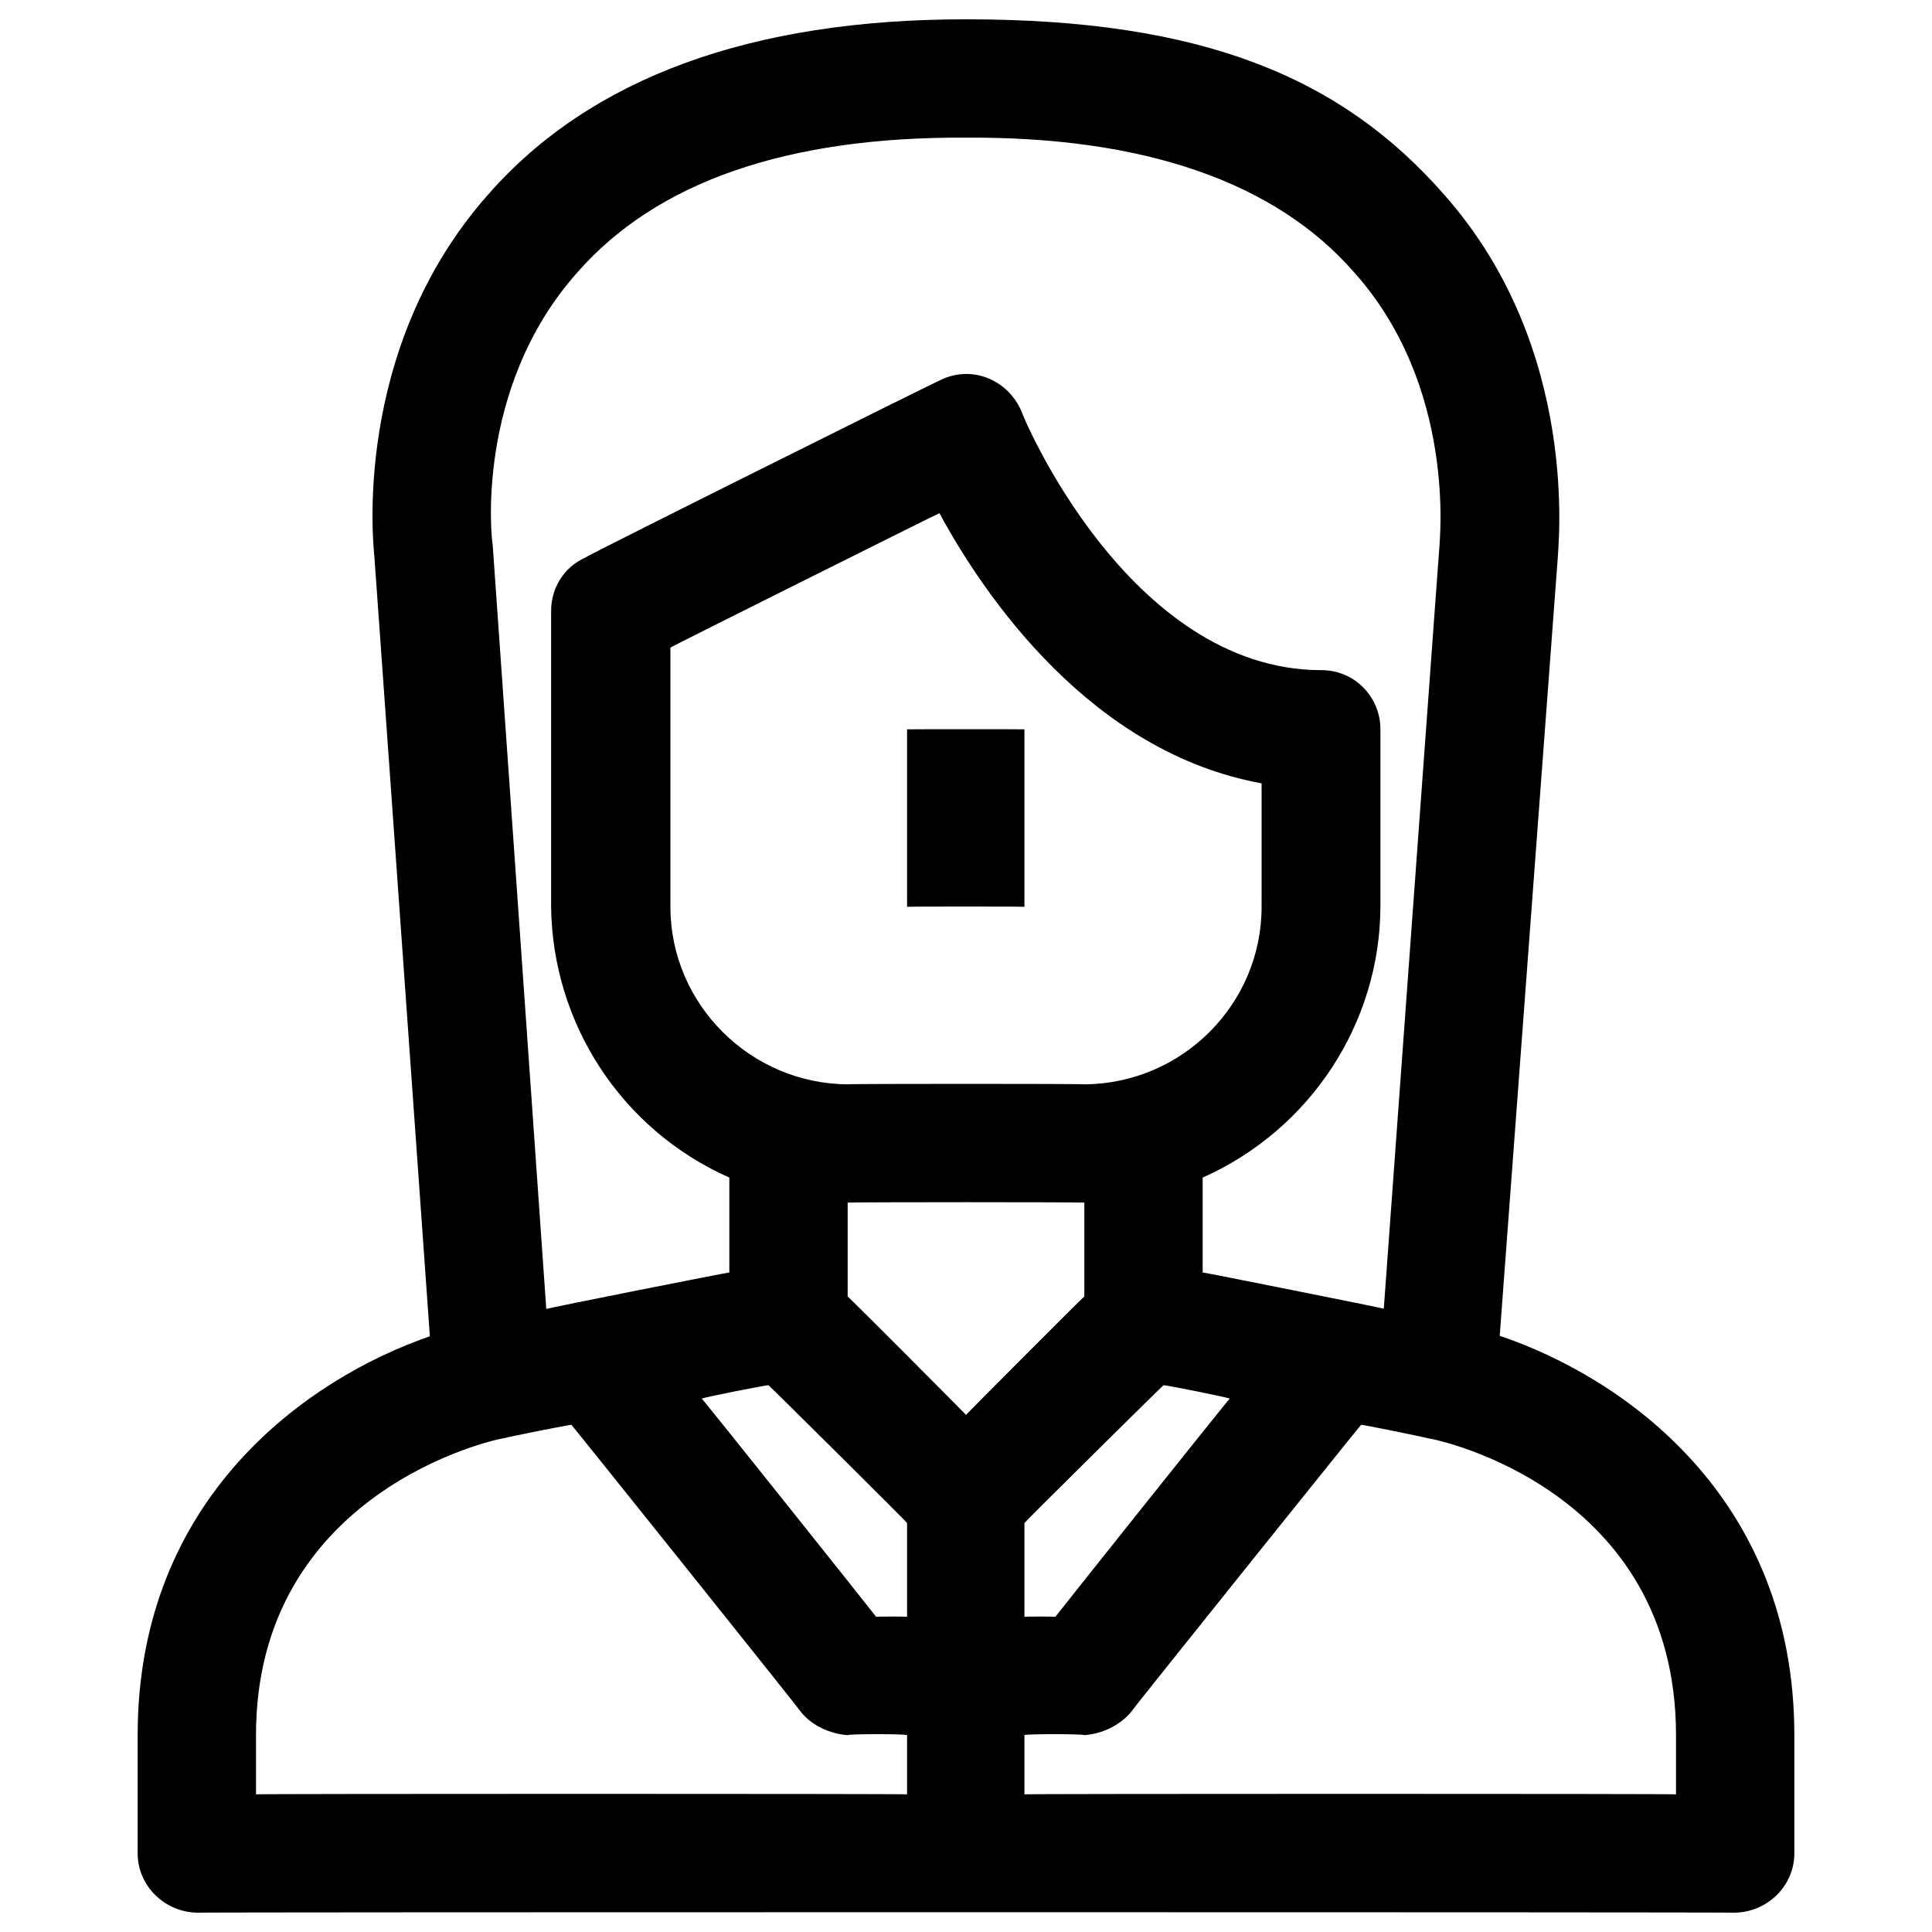
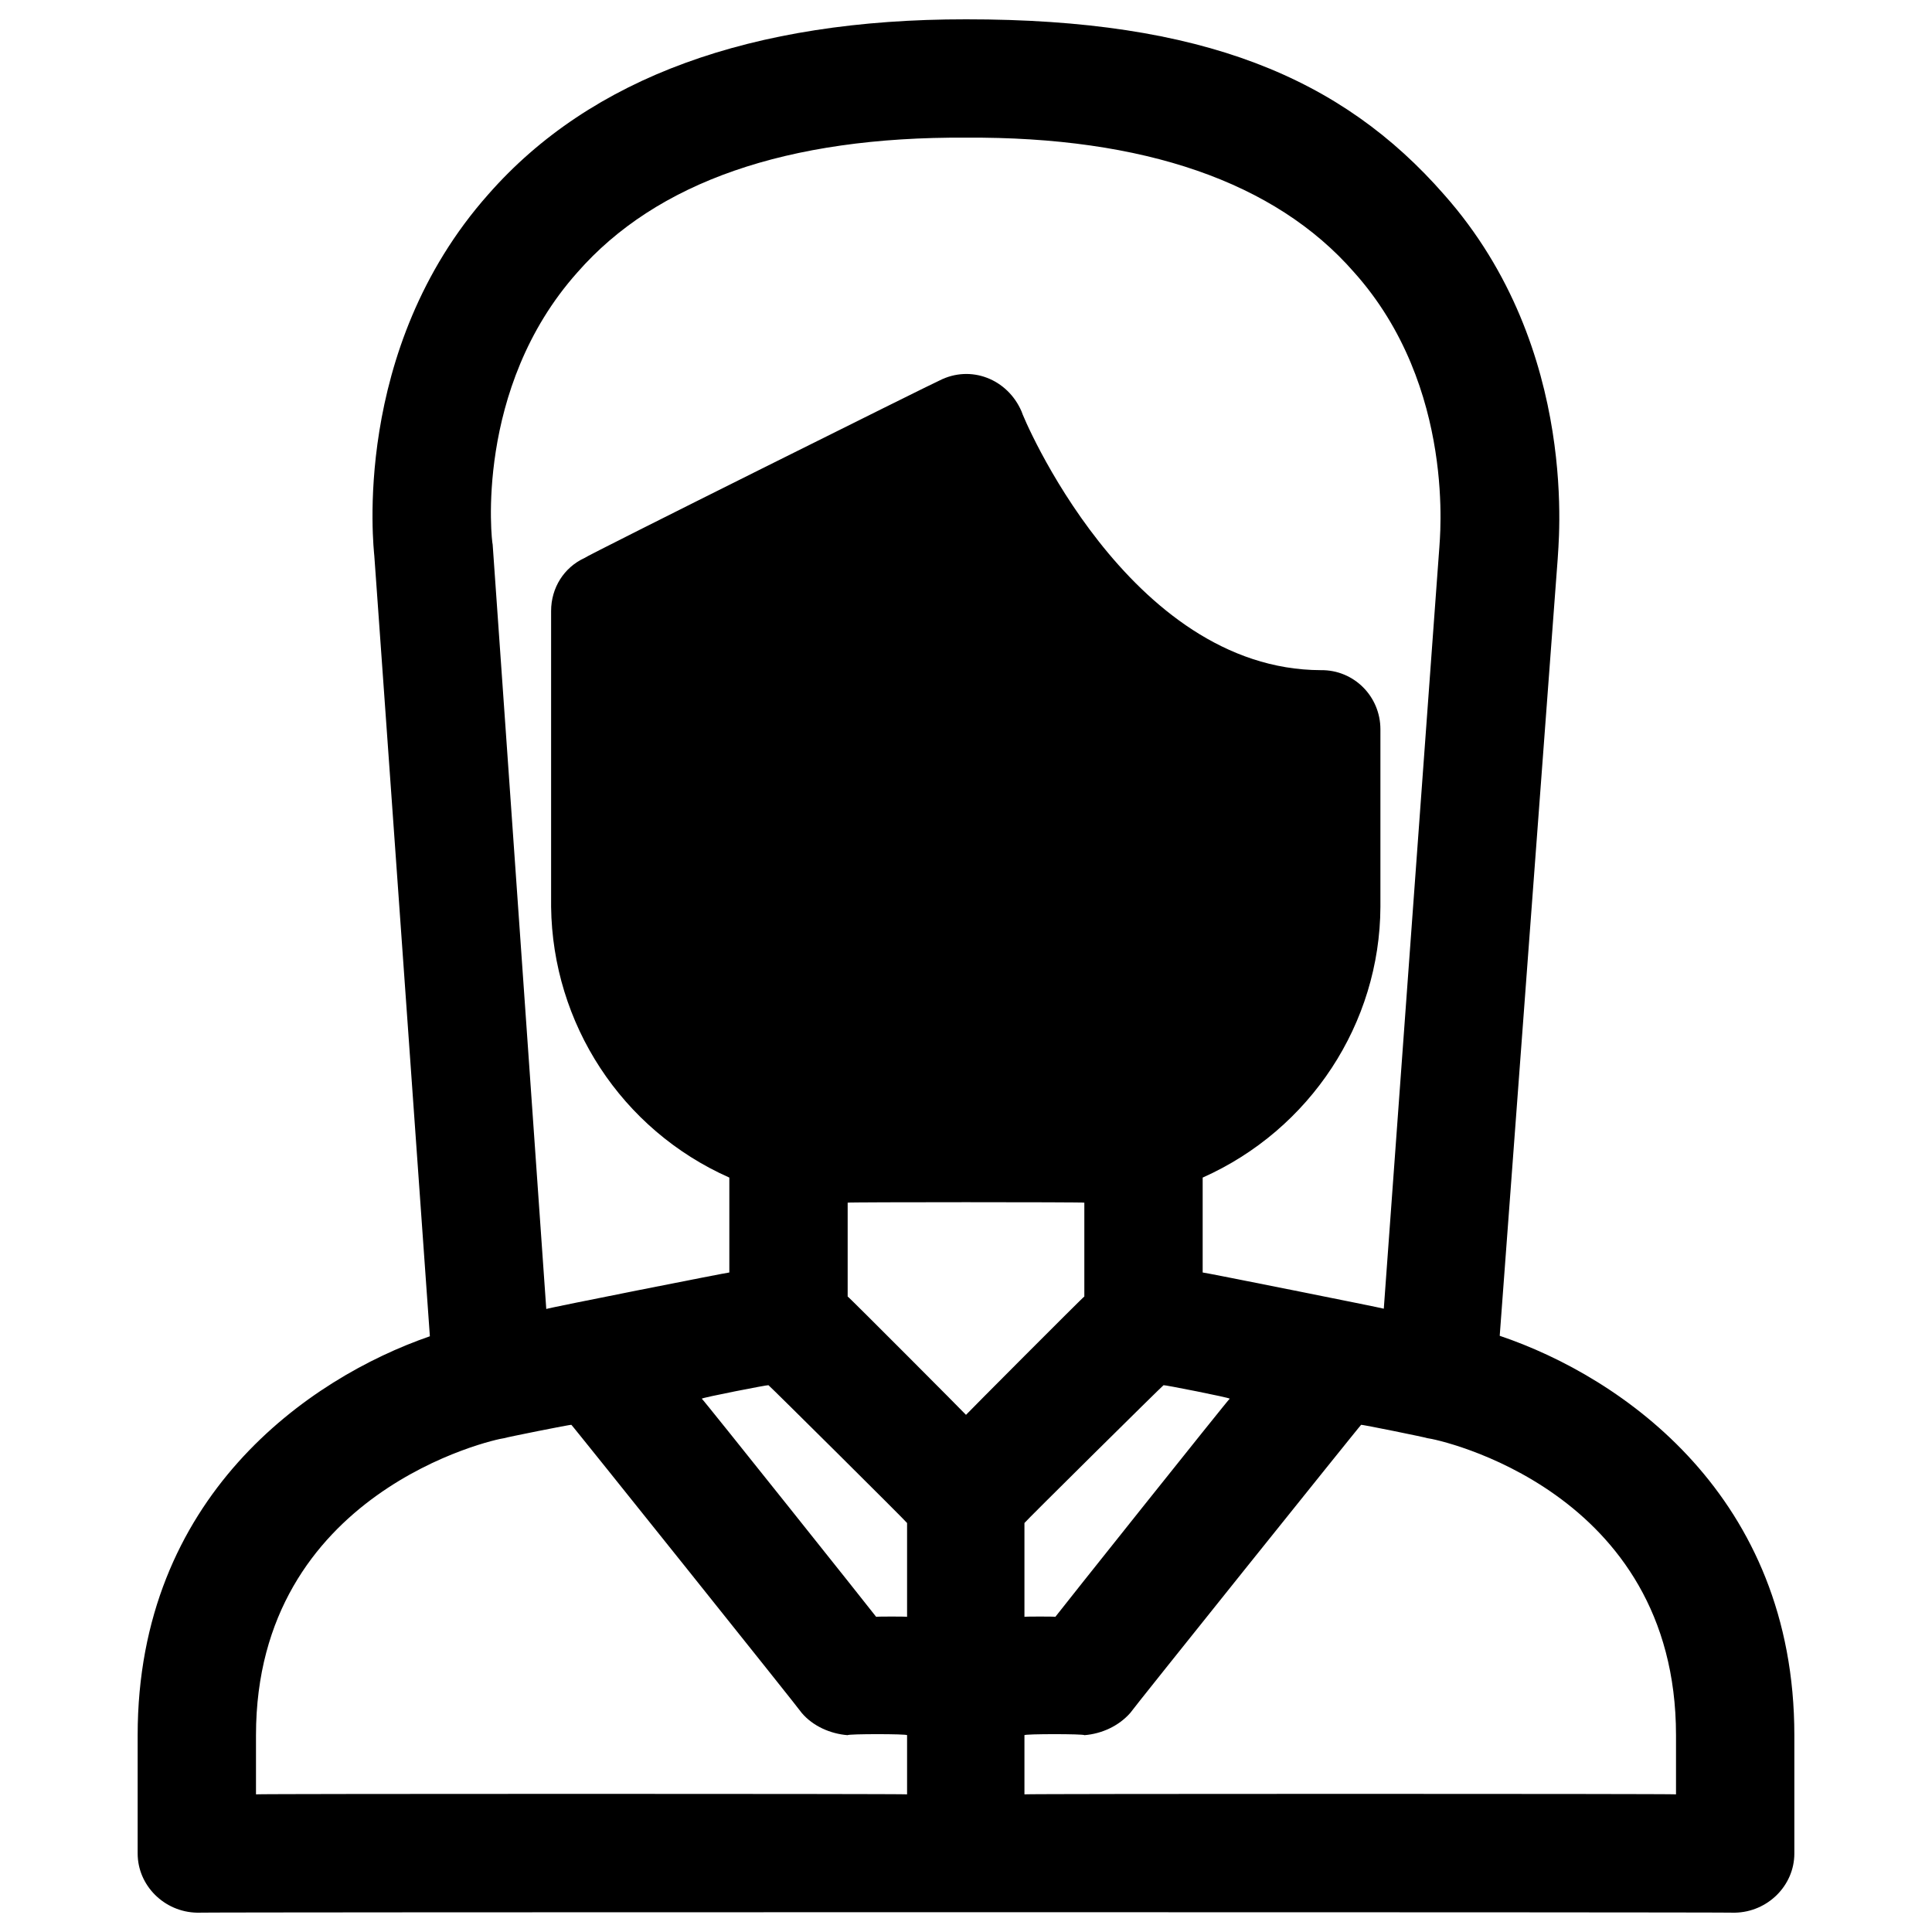
<svg xmlns="http://www.w3.org/2000/svg" version="1.1" width="100%" height="100%" id="svgWorkerArea" viewBox="0 0 400 400" style="background: white;">
  <defs id="defsdoc">
    <pattern id="patternBool" x="0" y="0" width="10" height="10" patternUnits="userSpaceOnUse" patternTransform="rotate(35)">
-       <circle cx="5" cy="5" r="4" style="stroke: none;fill: #ff000070;" />
-     </pattern>
+       </pattern>
  </defs>
  <g id="fileImp-618436328" class="cosito">
-     <path id="pathImp-390299311" class="grouped" d="M310.5 276.563C310.5 276.367 322.5 115.667 322.5 115.769 322.5 113.767 327.5 72.467 299 40.309 277.8 16.067 249 3.967 200 4 155.6 3.967 122.3 16.067 101.1 40.236 72.5 72.467 77.4 113.767 77.5 115.12 77.5 114.967 89 276.467 89 276.661 63.8 285.367 28.5 309.967 28.5 359.25 28.5 358.967 28.5 383.667 28.5 383.75 28.5 390.367 34 395.867 40.8 396 40.8 395.867 359.2 395.867 359.2 396 366 395.867 371.5 390.367 371.5 383.75 371.5 383.667 371.5 358.967 371.5 359.25 371.5 309.867 336 285.167 310.5 276.563 310.5 276.367 310.5 276.367 310.5 276.563M119.5 56.442C135.9 37.667 163 28.267 200 28.5 236.8 28.267 264 37.667 280.3 56.32 301.7 80.167 298 112.267 298 113.356 298 113.167 286.5 270.867 286.5 270.952 286.5 270.867 249 263.367 249 263.455 249 263.367 249 243.767 249 243.806 271.3 233.867 285.7 211.867 285.8 187.75 285.8 187.667 285.8 150.967 285.8 151 285.8 144.167 280.3 138.667 273.5 138.75 233.5 138.667 211.5 85.667 211.5 85.181 208.6 78.467 201 75.467 194.5 78.786 194.5 78.667 121 115.267 121 115.536 116.8 117.467 114.1 121.667 114.1 126.5 114.1 126.267 114.1 187.667 114.1 187.75 114.4 211.867 128.6 233.867 151 243.806 151 243.767 151 263.367 151 263.455 151 263.367 113.1 270.867 113.1 271.013 113.1 270.867 102 112.667 102 112.731 101.8 112.267 98.1 80.467 119.5 56.442 119.5 56.267 119.5 56.267 119.5 56.442M224.5 224.5C224.5 224.367 175.5 224.367 175.5 224.5 155.3 224.367 138.8 207.867 138.8 187.75 138.8 187.667 138.8 133.967 138.8 134.071 138.8 133.967 194.5 106.167 194.5 106.251 204 123.767 226 155.767 261.2 162.184 261.2 161.967 261.2 187.667 261.2 187.75 261.2 207.867 244.8 224.367 224.5 224.5 224.5 224.367 224.5 224.367 224.5 224.5M224.5 249C224.5 248.867 224.5 268.267 224.5 268.429 224.5 268.267 200 292.867 200 292.929 200 292.867 175.5 268.267 175.5 268.429 175.5 268.267 175.5 248.867 175.5 249 175.5 248.867 224.5 248.867 224.5 249 224.5 248.867 224.5 248.867 224.5 249M159.1 286.791C159.1 286.667 187.8 315.167 187.8 315.322 187.8 315.167 187.8 334.667 187.8 334.75 187.8 334.667 181.4 334.667 181.4 334.75 181.4 334.667 145.3 289.367 145.3 289.584 145.3 289.367 159.1 286.667 159.1 286.791 159.1 286.667 159.1 286.667 159.1 286.791M212.1 315.322C212.1 315.167 240.9 286.667 240.9 286.791 240.9 286.667 254.6 289.367 254.6 289.584 254.6 289.367 218.5 334.667 218.5 334.75 218.5 334.667 212.1 334.667 212.1 334.75 212.1 334.667 212.1 315.167 212.1 315.322 212.1 315.167 212.1 315.167 212.1 315.322M53 359.25C53 308.867 102.3 297.967 104.4 297.755 104.4 297.667 118.3 294.867 118.3 294.999 118.3 294.867 166 354.467 166 354.656 168.3 357.367 171.9 358.967 175.5 359.25 175.5 358.967 187.8 358.967 187.8 359.25 187.8 358.967 187.8 371.367 187.8 371.5 187.8 371.367 53 371.367 53 371.5 53 371.367 53 358.967 53 359.25 53 358.967 53 358.967 53 359.25M347 371.5C347 371.367 212.1 371.367 212.1 371.5 212.1 371.367 212.1 358.967 212.1 359.25 212.1 358.967 224.5 358.967 224.5 359.25 228.1 358.967 231.6 357.367 234 354.656 234 354.467 281.8 294.867 281.8 294.999 281.8 294.867 295.5 297.667 295.5 297.755 297.7 297.967 347 308.467 347 359.25 347 358.967 347 371.367 347 371.5 347 371.367 347 371.367 347 371.5" />
-     <path id="pathImp-234748038" class="grouped" d="M187.8 151C187.8 150.967 212.1 150.967 212.1 151 212.1 150.967 212.1 187.667 212.1 187.75 212.1 187.667 187.8 187.667 187.8 187.75 187.8 187.667 187.8 150.967 187.8 151" />
+     <path id="pathImp-390299311" class="grouped" d="M310.5 276.563C310.5 276.367 322.5 115.667 322.5 115.769 322.5 113.767 327.5 72.467 299 40.309 277.8 16.067 249 3.967 200 4 155.6 3.967 122.3 16.067 101.1 40.236 72.5 72.467 77.4 113.767 77.5 115.12 77.5 114.967 89 276.467 89 276.661 63.8 285.367 28.5 309.967 28.5 359.25 28.5 358.967 28.5 383.667 28.5 383.75 28.5 390.367 34 395.867 40.8 396 40.8 395.867 359.2 395.867 359.2 396 366 395.867 371.5 390.367 371.5 383.75 371.5 383.667 371.5 358.967 371.5 359.25 371.5 309.867 336 285.167 310.5 276.563 310.5 276.367 310.5 276.367 310.5 276.563M119.5 56.442C135.9 37.667 163 28.267 200 28.5 236.8 28.267 264 37.667 280.3 56.32 301.7 80.167 298 112.267 298 113.356 298 113.167 286.5 270.867 286.5 270.952 286.5 270.867 249 263.367 249 263.455 249 263.367 249 243.767 249 243.806 271.3 233.867 285.7 211.867 285.8 187.75 285.8 187.667 285.8 150.967 285.8 151 285.8 144.167 280.3 138.667 273.5 138.75 233.5 138.667 211.5 85.667 211.5 85.181 208.6 78.467 201 75.467 194.5 78.786 194.5 78.667 121 115.267 121 115.536 116.8 117.467 114.1 121.667 114.1 126.5 114.1 126.267 114.1 187.667 114.1 187.75 114.4 211.867 128.6 233.867 151 243.806 151 243.767 151 263.367 151 263.455 151 263.367 113.1 270.867 113.1 271.013 113.1 270.867 102 112.667 102 112.731 101.8 112.267 98.1 80.467 119.5 56.442 119.5 56.267 119.5 56.267 119.5 56.442M224.5 224.5M224.5 249C224.5 248.867 224.5 268.267 224.5 268.429 224.5 268.267 200 292.867 200 292.929 200 292.867 175.5 268.267 175.5 268.429 175.5 268.267 175.5 248.867 175.5 249 175.5 248.867 224.5 248.867 224.5 249 224.5 248.867 224.5 248.867 224.5 249M159.1 286.791C159.1 286.667 187.8 315.167 187.8 315.322 187.8 315.167 187.8 334.667 187.8 334.75 187.8 334.667 181.4 334.667 181.4 334.75 181.4 334.667 145.3 289.367 145.3 289.584 145.3 289.367 159.1 286.667 159.1 286.791 159.1 286.667 159.1 286.667 159.1 286.791M212.1 315.322C212.1 315.167 240.9 286.667 240.9 286.791 240.9 286.667 254.6 289.367 254.6 289.584 254.6 289.367 218.5 334.667 218.5 334.75 218.5 334.667 212.1 334.667 212.1 334.75 212.1 334.667 212.1 315.167 212.1 315.322 212.1 315.167 212.1 315.167 212.1 315.322M53 359.25C53 308.867 102.3 297.967 104.4 297.755 104.4 297.667 118.3 294.867 118.3 294.999 118.3 294.867 166 354.467 166 354.656 168.3 357.367 171.9 358.967 175.5 359.25 175.5 358.967 187.8 358.967 187.8 359.25 187.8 358.967 187.8 371.367 187.8 371.5 187.8 371.367 53 371.367 53 371.5 53 371.367 53 358.967 53 359.25 53 358.967 53 358.967 53 359.25M347 371.5C347 371.367 212.1 371.367 212.1 371.5 212.1 371.367 212.1 358.967 212.1 359.25 212.1 358.967 224.5 358.967 224.5 359.25 228.1 358.967 231.6 357.367 234 354.656 234 354.467 281.8 294.867 281.8 294.999 281.8 294.867 295.5 297.667 295.5 297.755 297.7 297.967 347 308.467 347 359.25 347 358.967 347 371.367 347 371.5 347 371.367 347 371.367 347 371.5" />
  </g>
</svg>